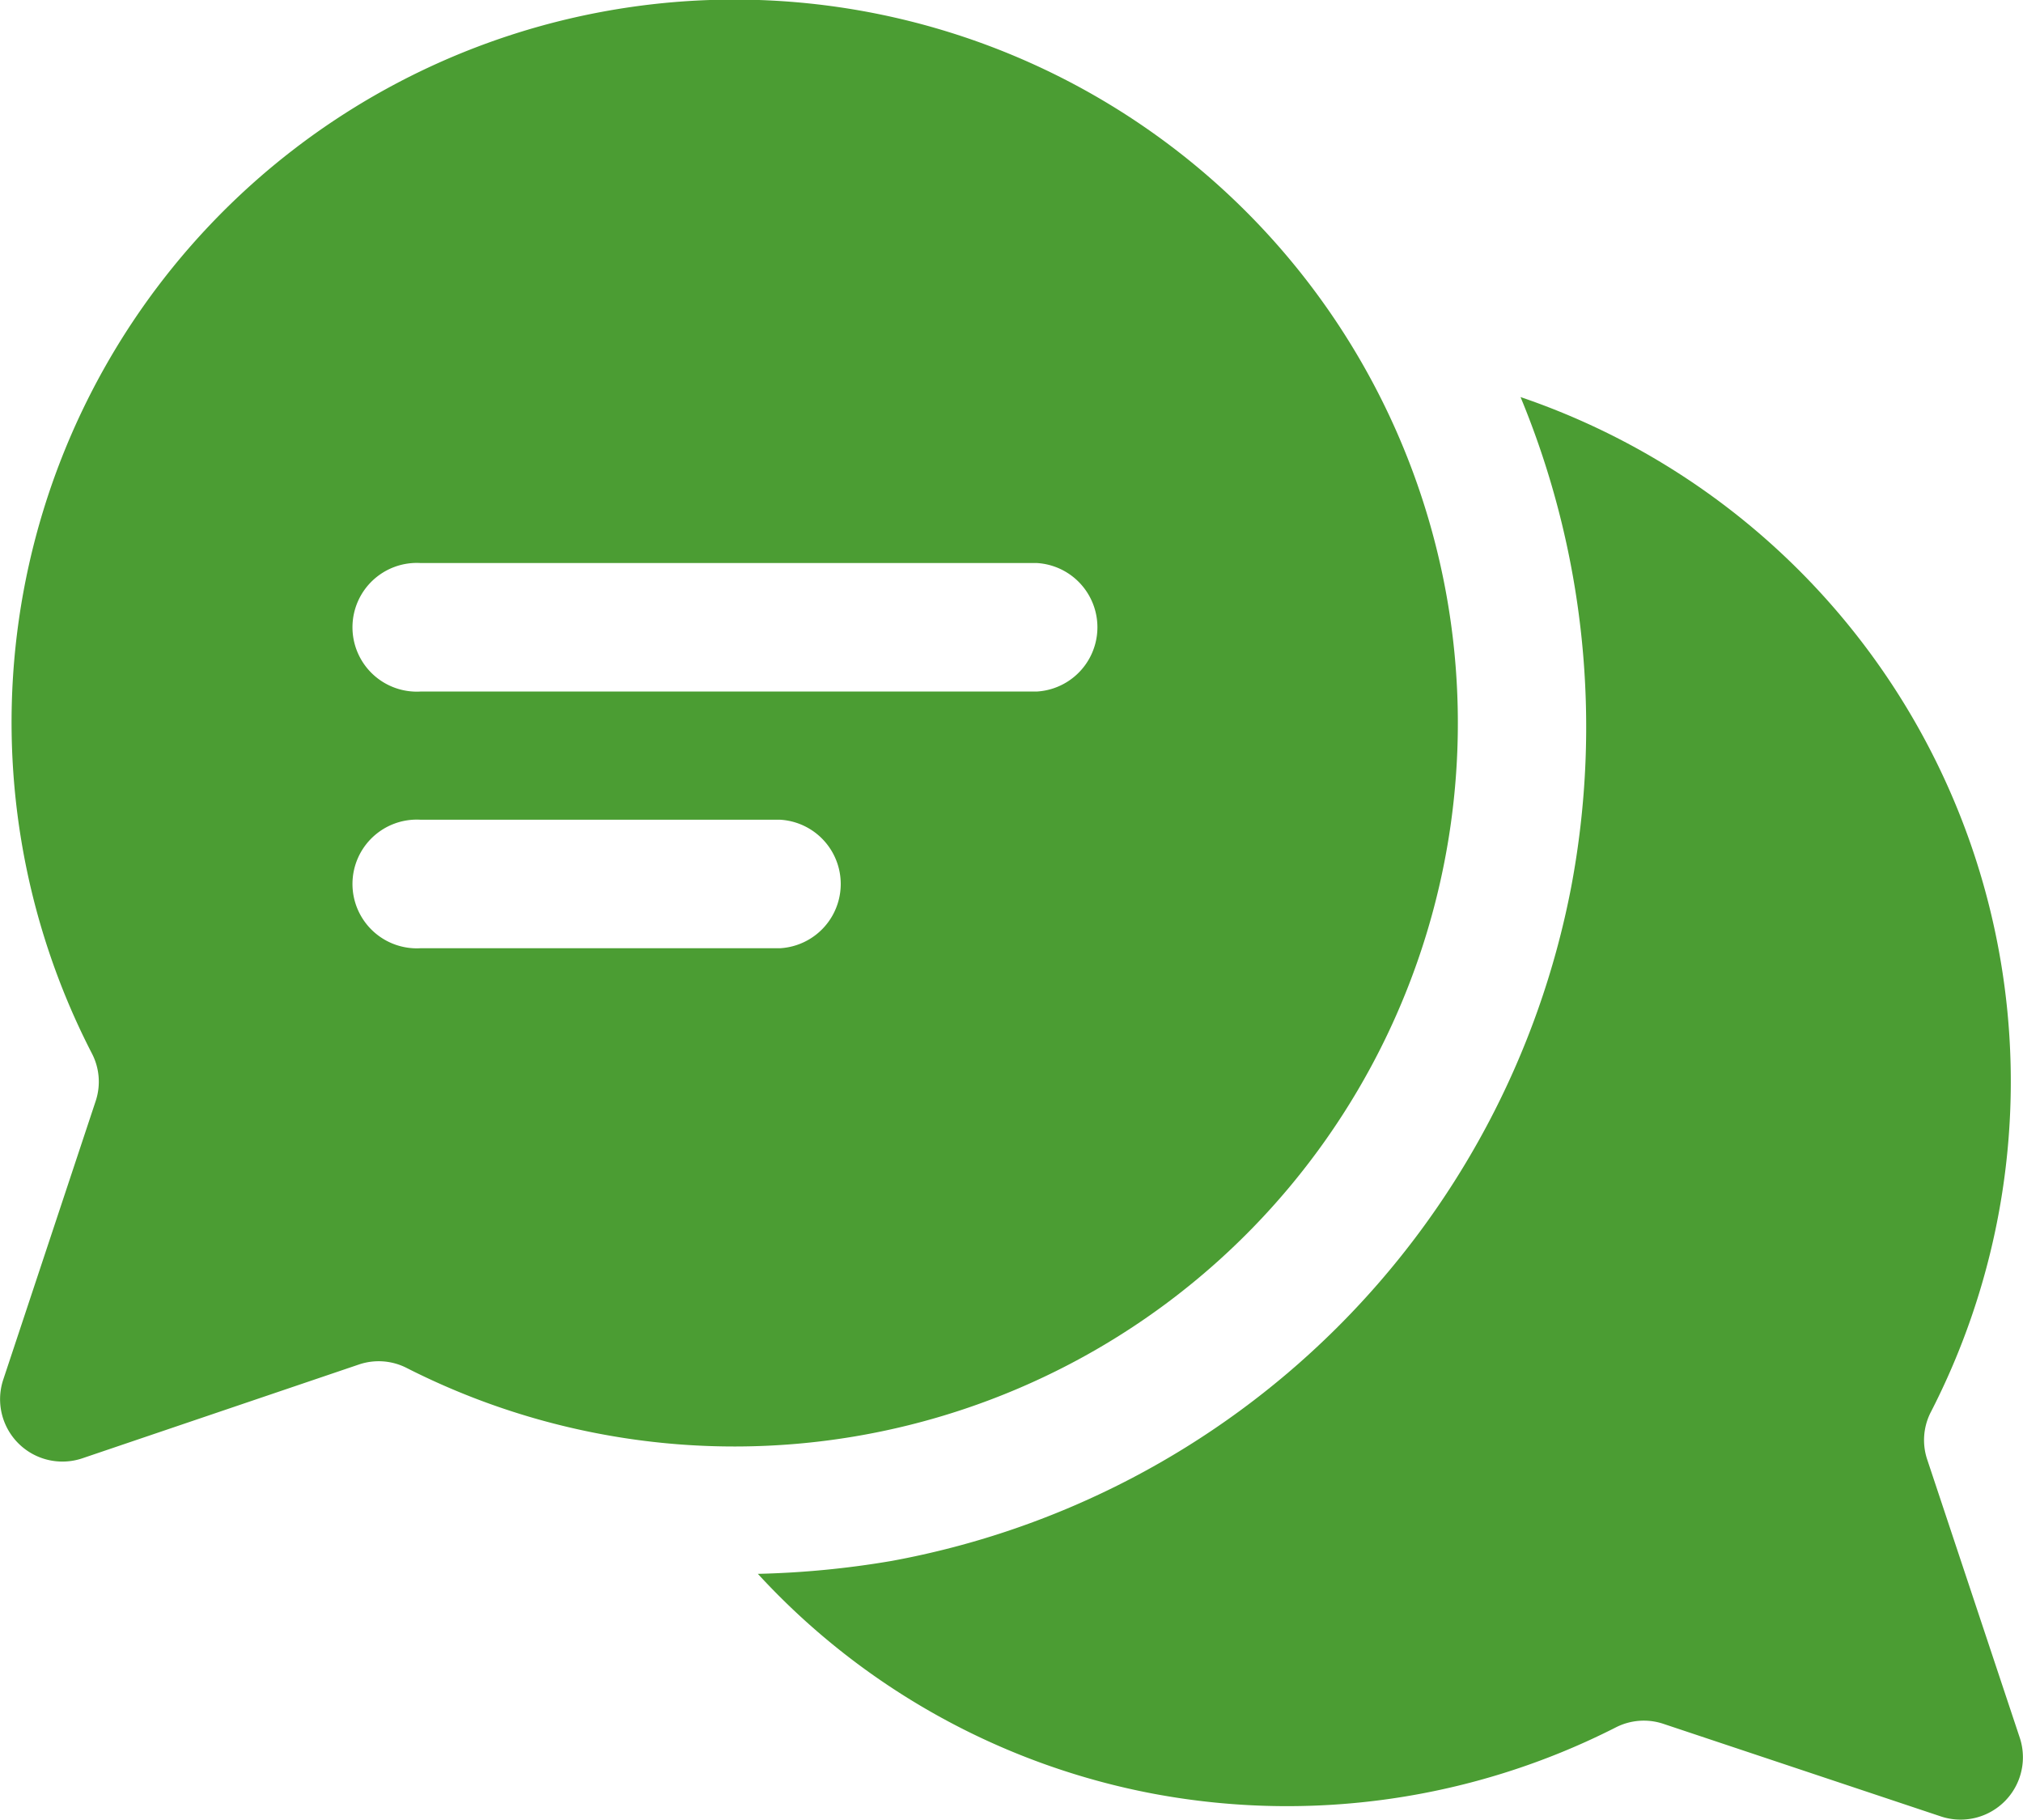
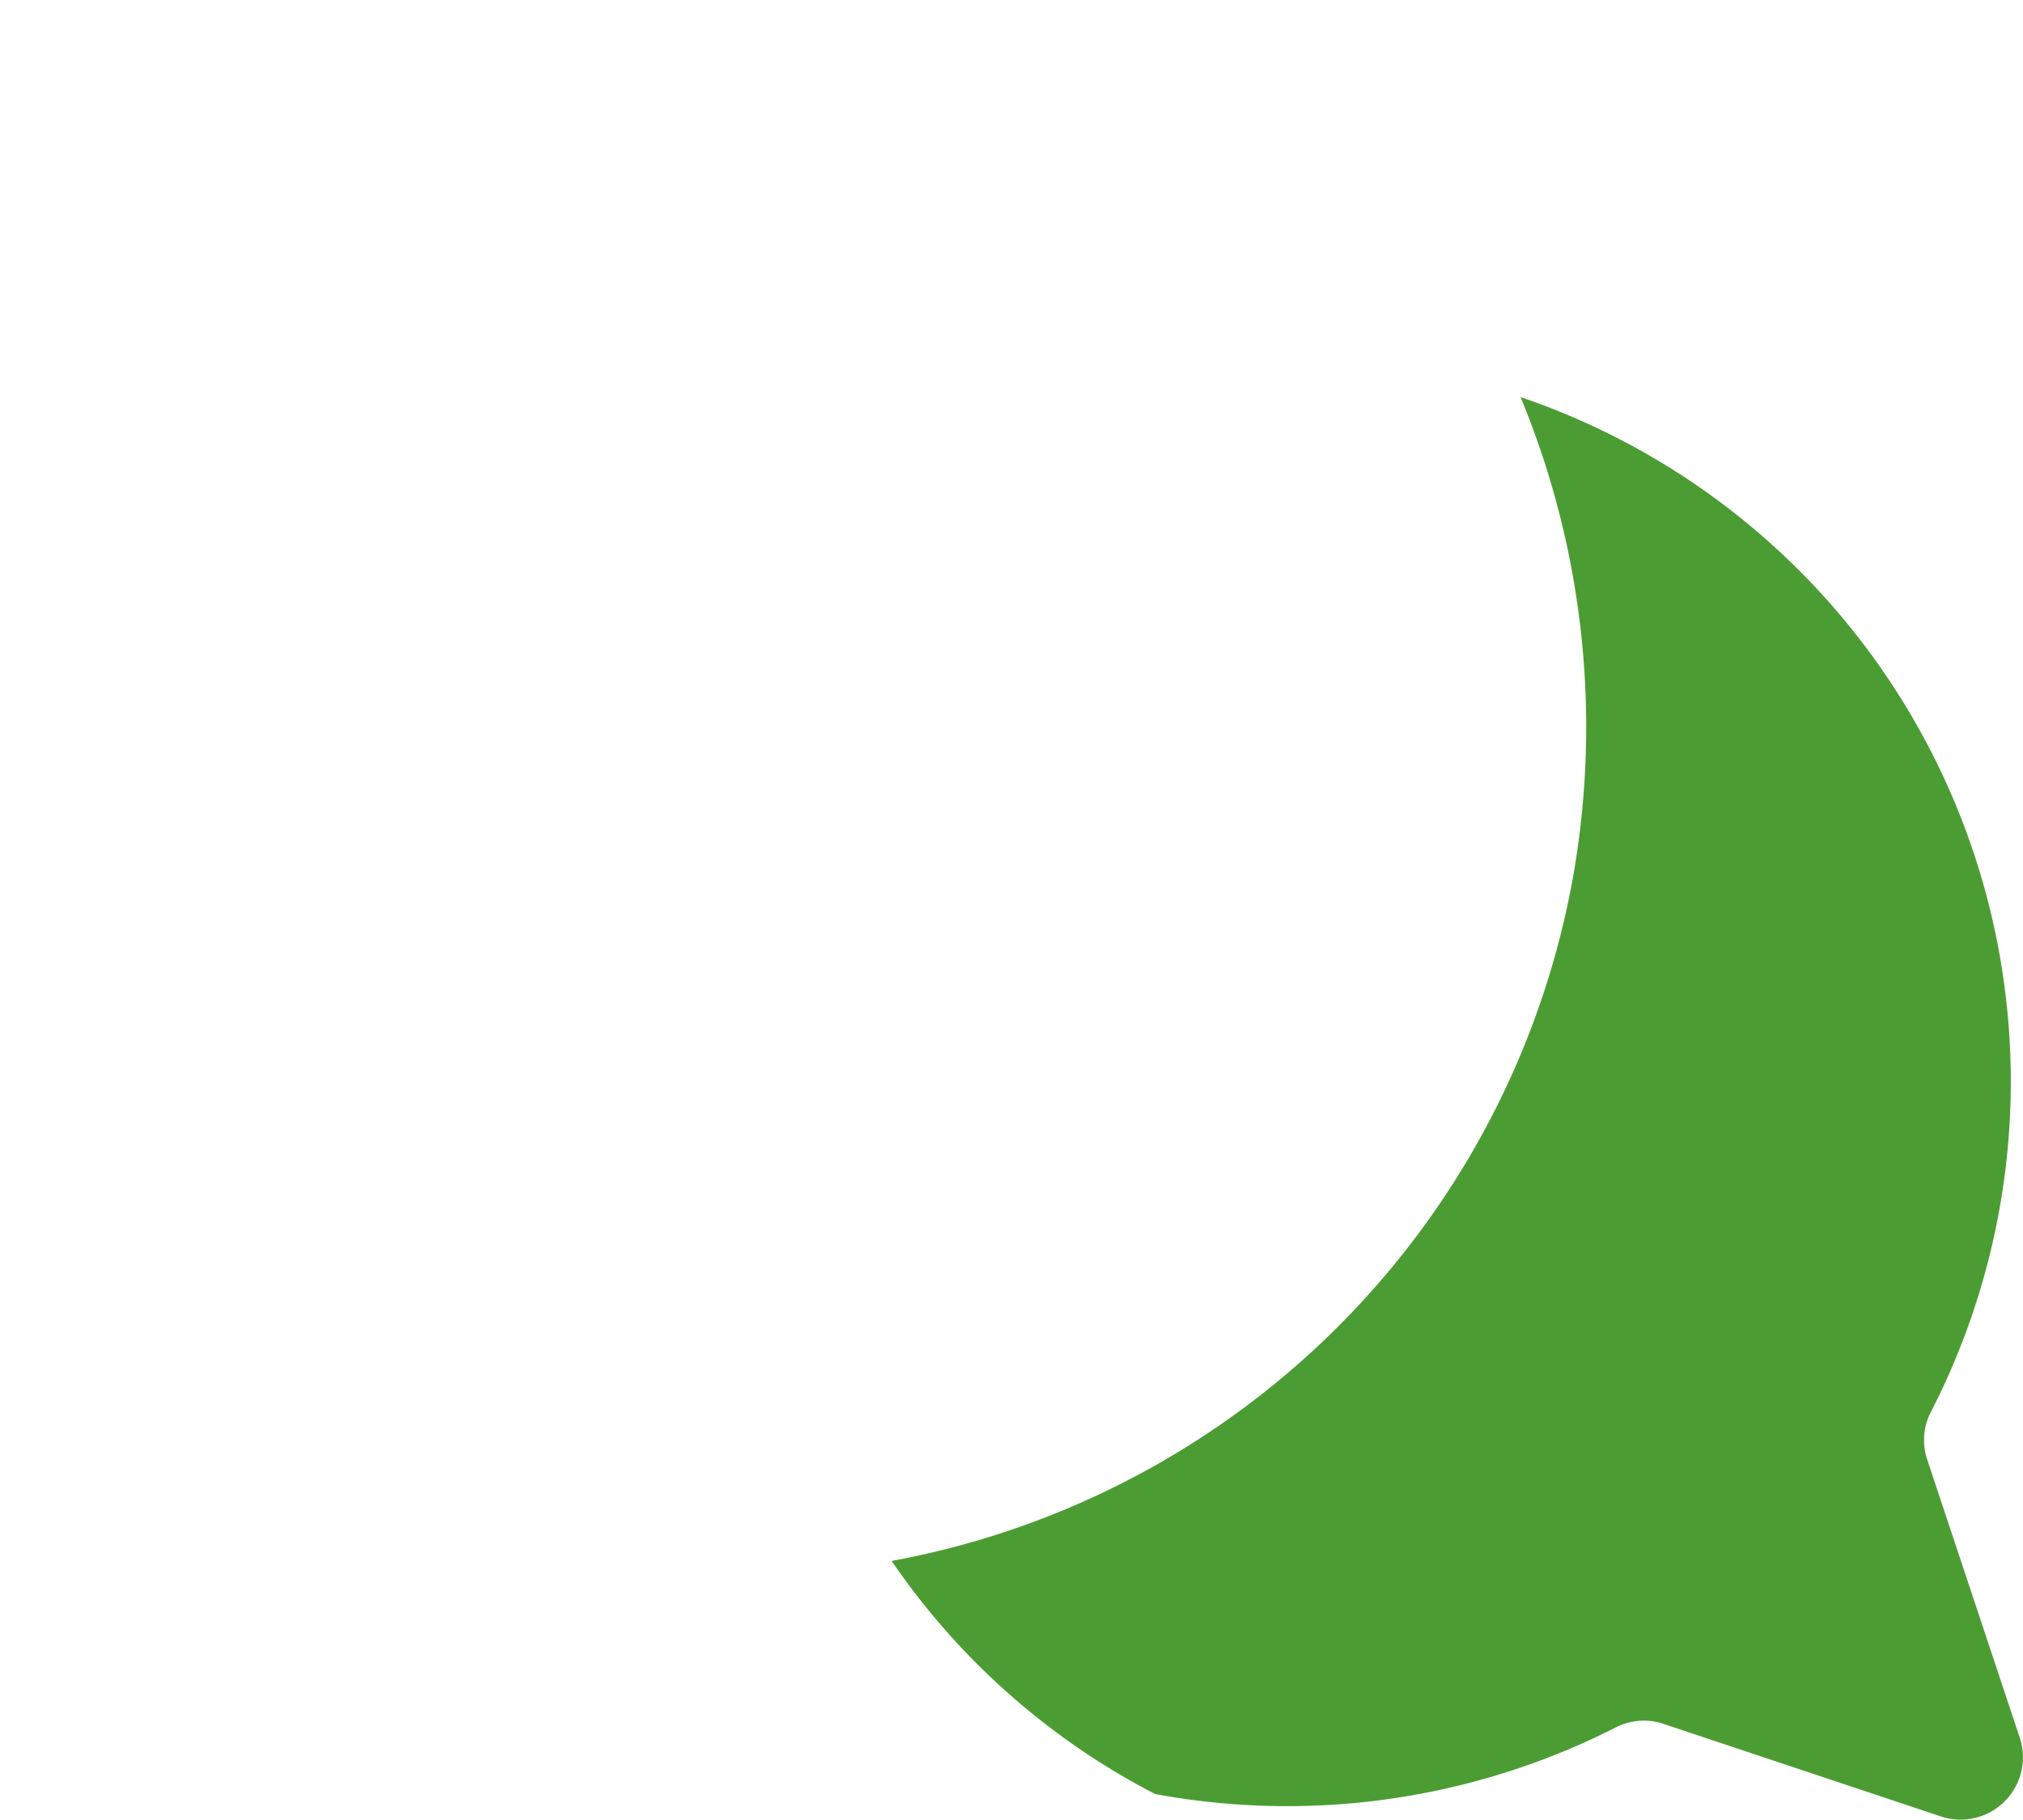
<svg xmlns="http://www.w3.org/2000/svg" id="Layer_1" data-name="Layer 1" viewBox="0 0 79.84 71.82">
  <defs>
    <style>.cls-1{fill:#4b9d33;}</style>
  </defs>
-   <path class="cls-1" d="M80.52,69.63,76.88,58.69A2.42,2.42,0,0,1,77,56.81,28.53,28.53,0,0,0,60.82,16.73a34,34,0,0,1,2,19.33A33.46,33.46,0,0,1,36,62.66a36.16,36.16,0,0,1-5.28.51A28.34,28.34,0,0,0,46.4,71.86a28.63,28.63,0,0,0,18.16-2.62,2.43,2.43,0,0,1,1.87-.16l11,3.67A2.46,2.46,0,0,0,80.52,69.63Z" transform="translate(-0.81 -1.06)" />
-   <path class="cls-1" d="M24.34,1.57A28.52,28.52,0,0,0,4.43,42.62a2.42,2.42,0,0,1,.16,1.88l-3.65,11a2.46,2.46,0,0,0,3.12,3.11L15,54.9a2.43,2.43,0,0,1,1.87.15A28.55,28.55,0,1,0,24.34,1.57Zm7.27,36.91H17.42a2.54,2.54,0,1,1,0-5.07H31.61a2.54,2.54,0,0,1,0,5.07ZM41.74,28.35H17.42a2.54,2.54,0,1,1,0-5.07H41.74a2.54,2.54,0,0,1,0,5.07Z" transform="translate(-0.81 -1.06)" />
+   <path class="cls-1" d="M80.52,69.63,76.88,58.69A2.42,2.42,0,0,1,77,56.81,28.53,28.53,0,0,0,60.82,16.73a34,34,0,0,1,2,19.33A33.46,33.46,0,0,1,36,62.66A28.34,28.34,0,0,0,46.4,71.86a28.63,28.63,0,0,0,18.16-2.62,2.43,2.43,0,0,1,1.87-.16l11,3.67A2.46,2.46,0,0,0,80.52,69.63Z" transform="translate(-0.81 -1.06)" />
</svg>